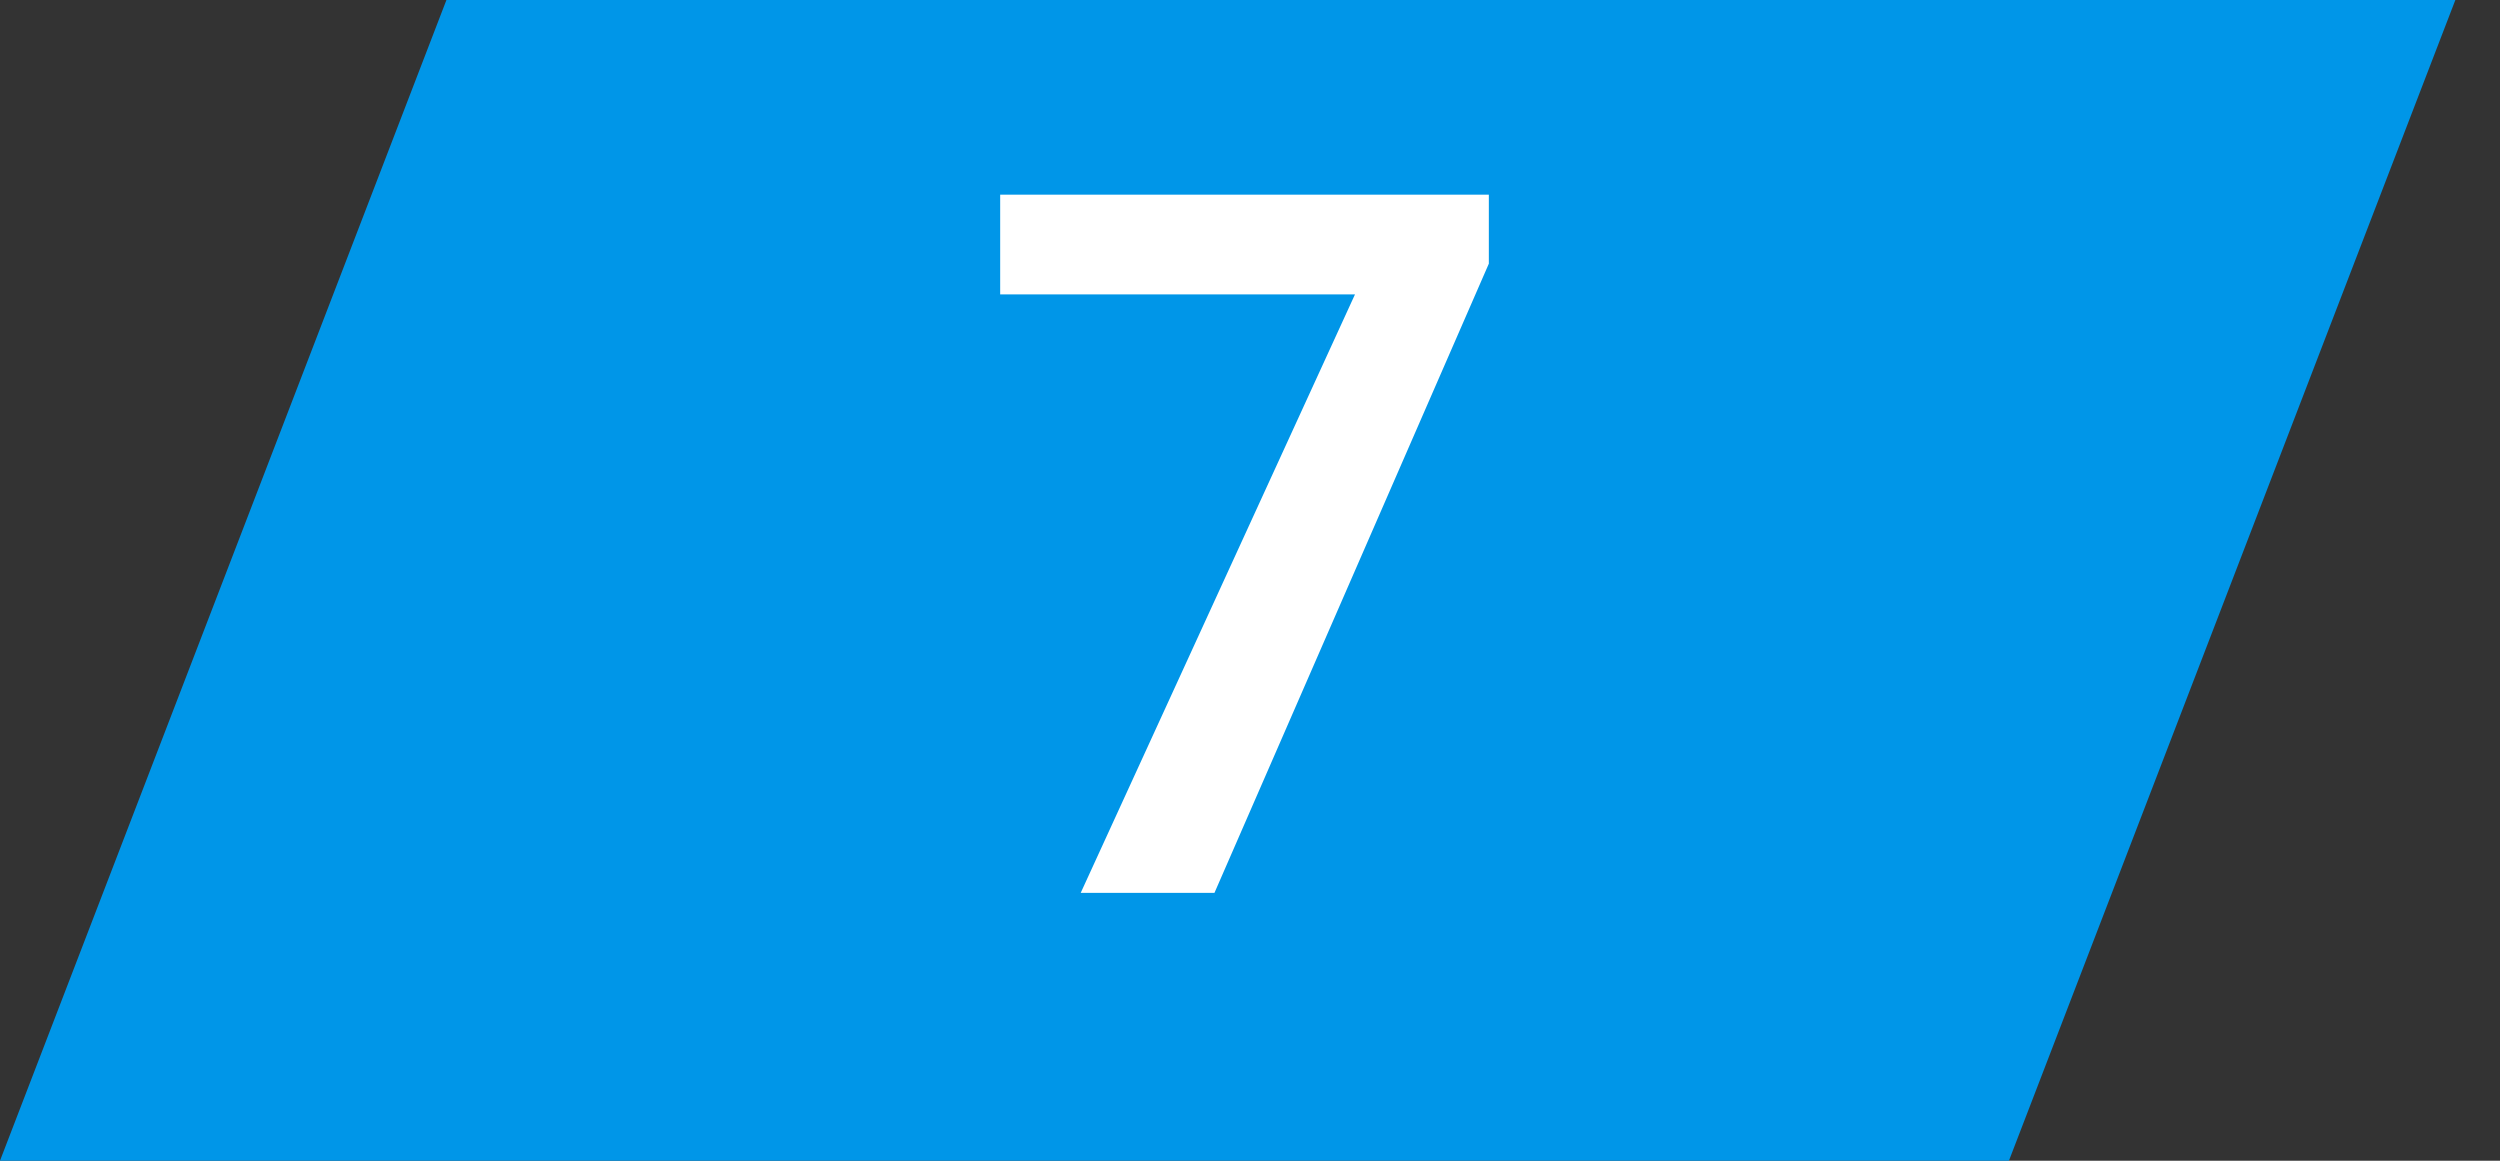
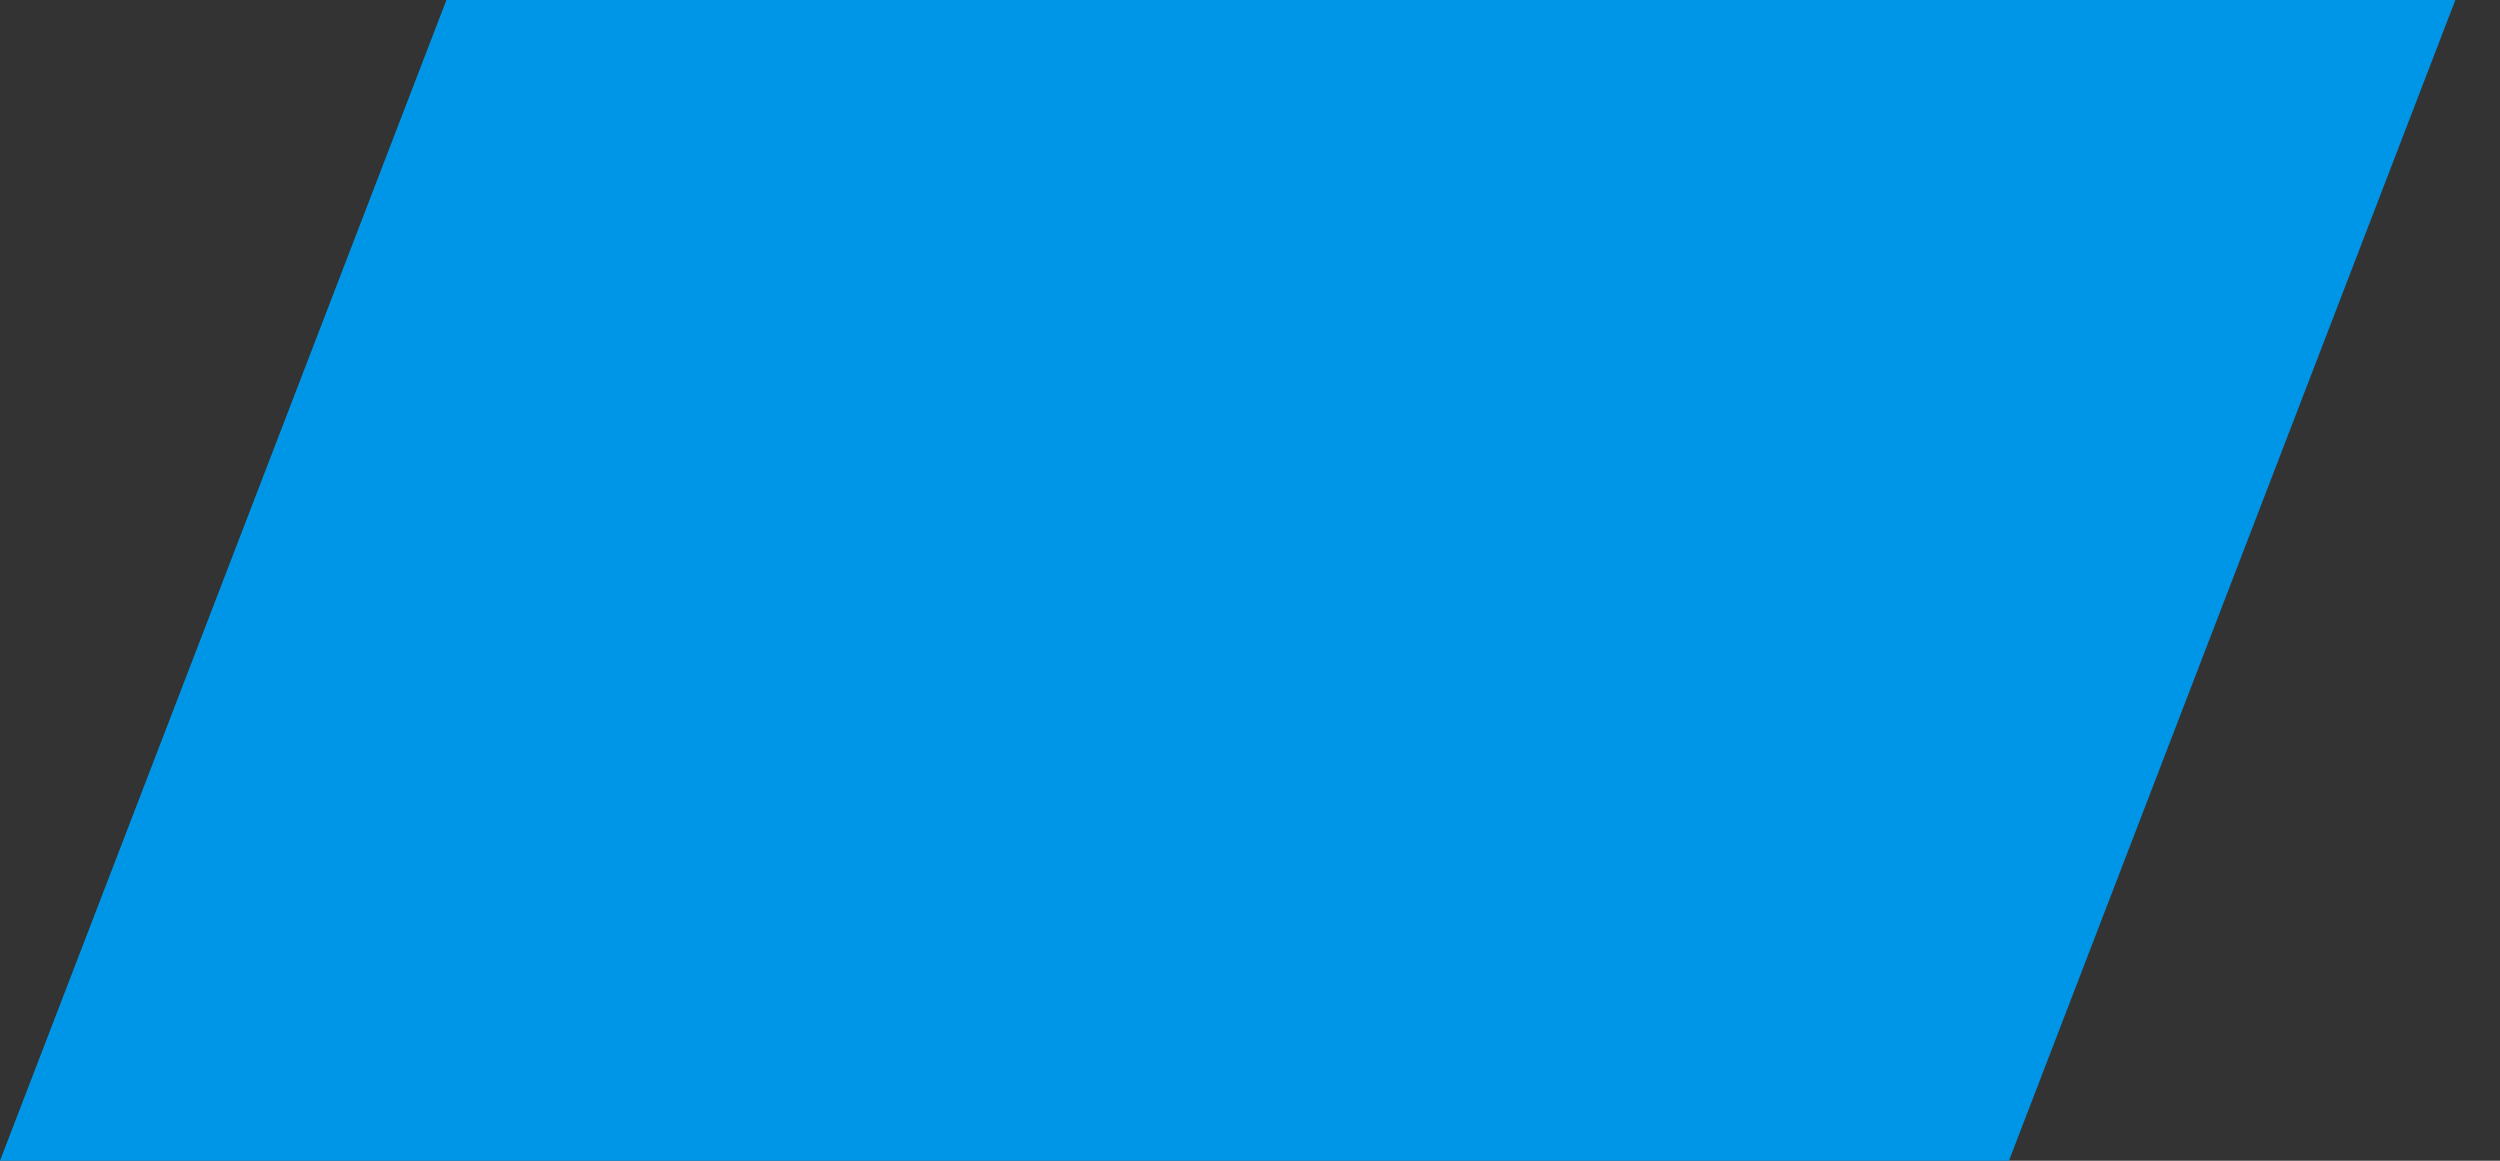
<svg xmlns="http://www.w3.org/2000/svg" width="28" height="13" viewBox="0 0 28 13" fill="none">
  <rect x="0" y="0" width="28" height="13" fill="#333333" stroke="none" />
-   <path d="M5 0H27.5L22.5 13H0L5 0Z" fill="#0096E8" />
-   <path d="M16.675 2.18V2.953L13.602 10H12.104L15.176 3.297H11.202V2.18H16.675Z" fill="white" />
+   <path d="M5 0H27.5L22.5 13H0L5 0" fill="#0096E8" />
</svg>